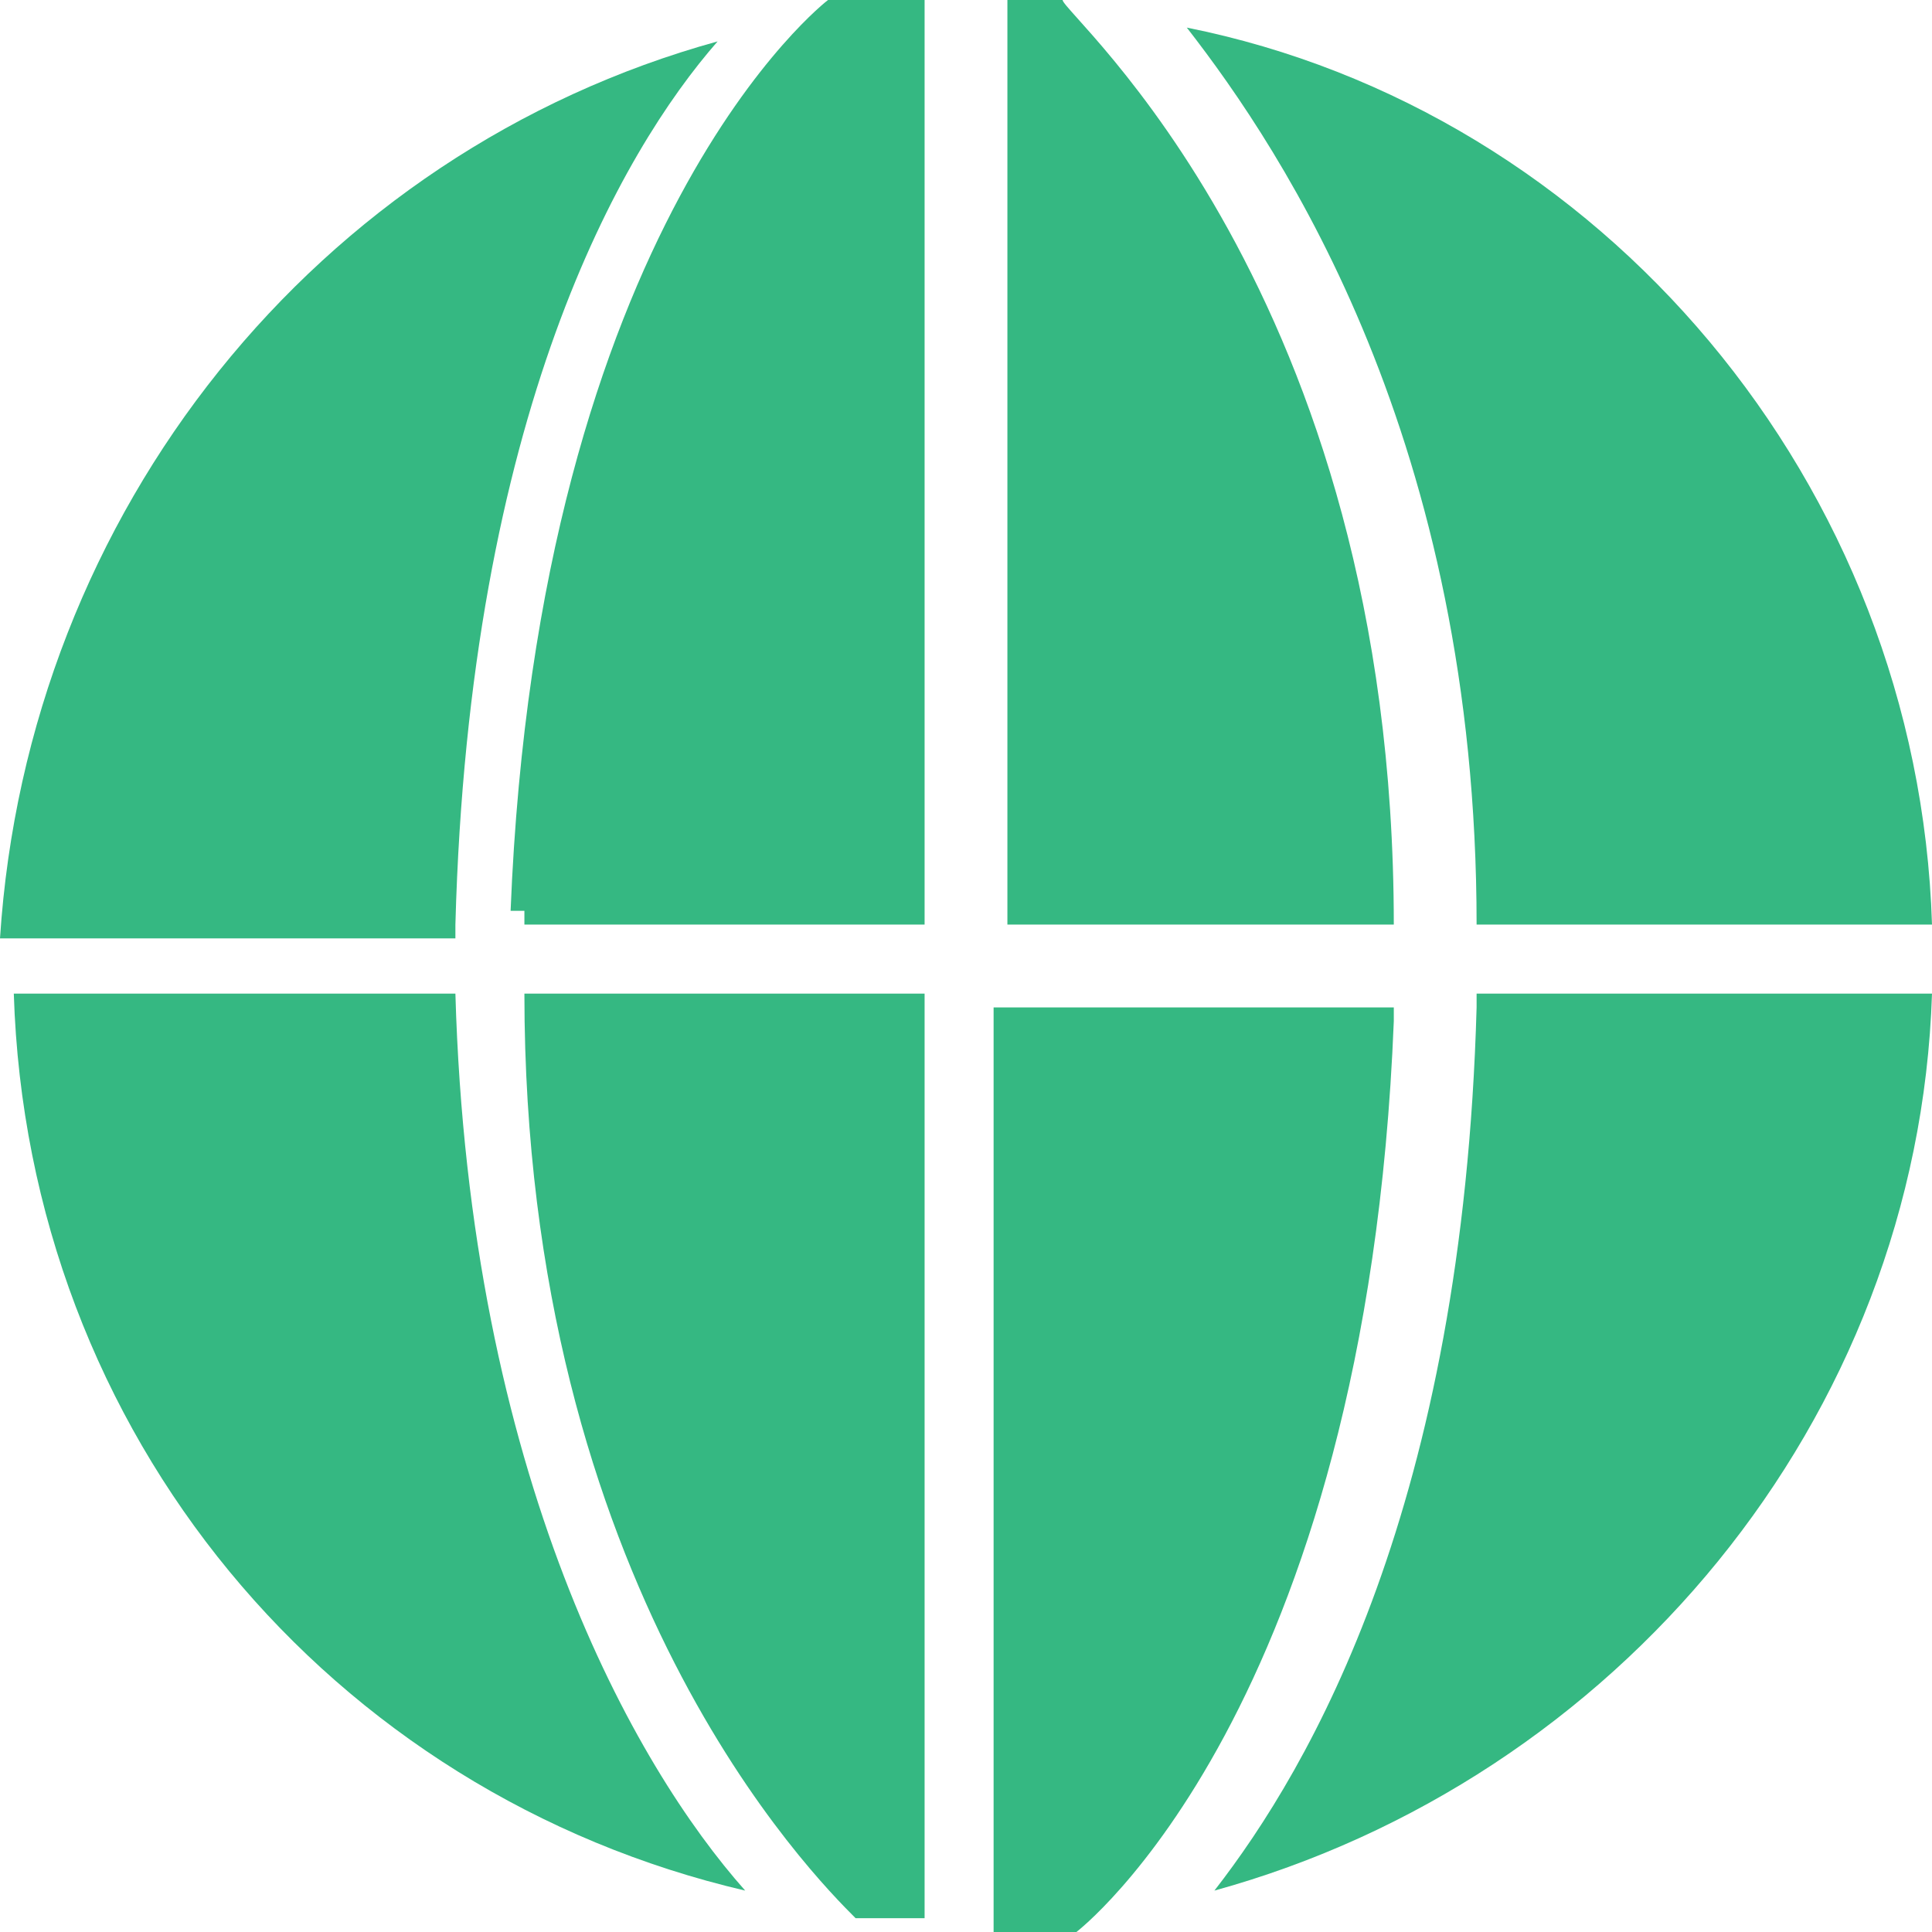
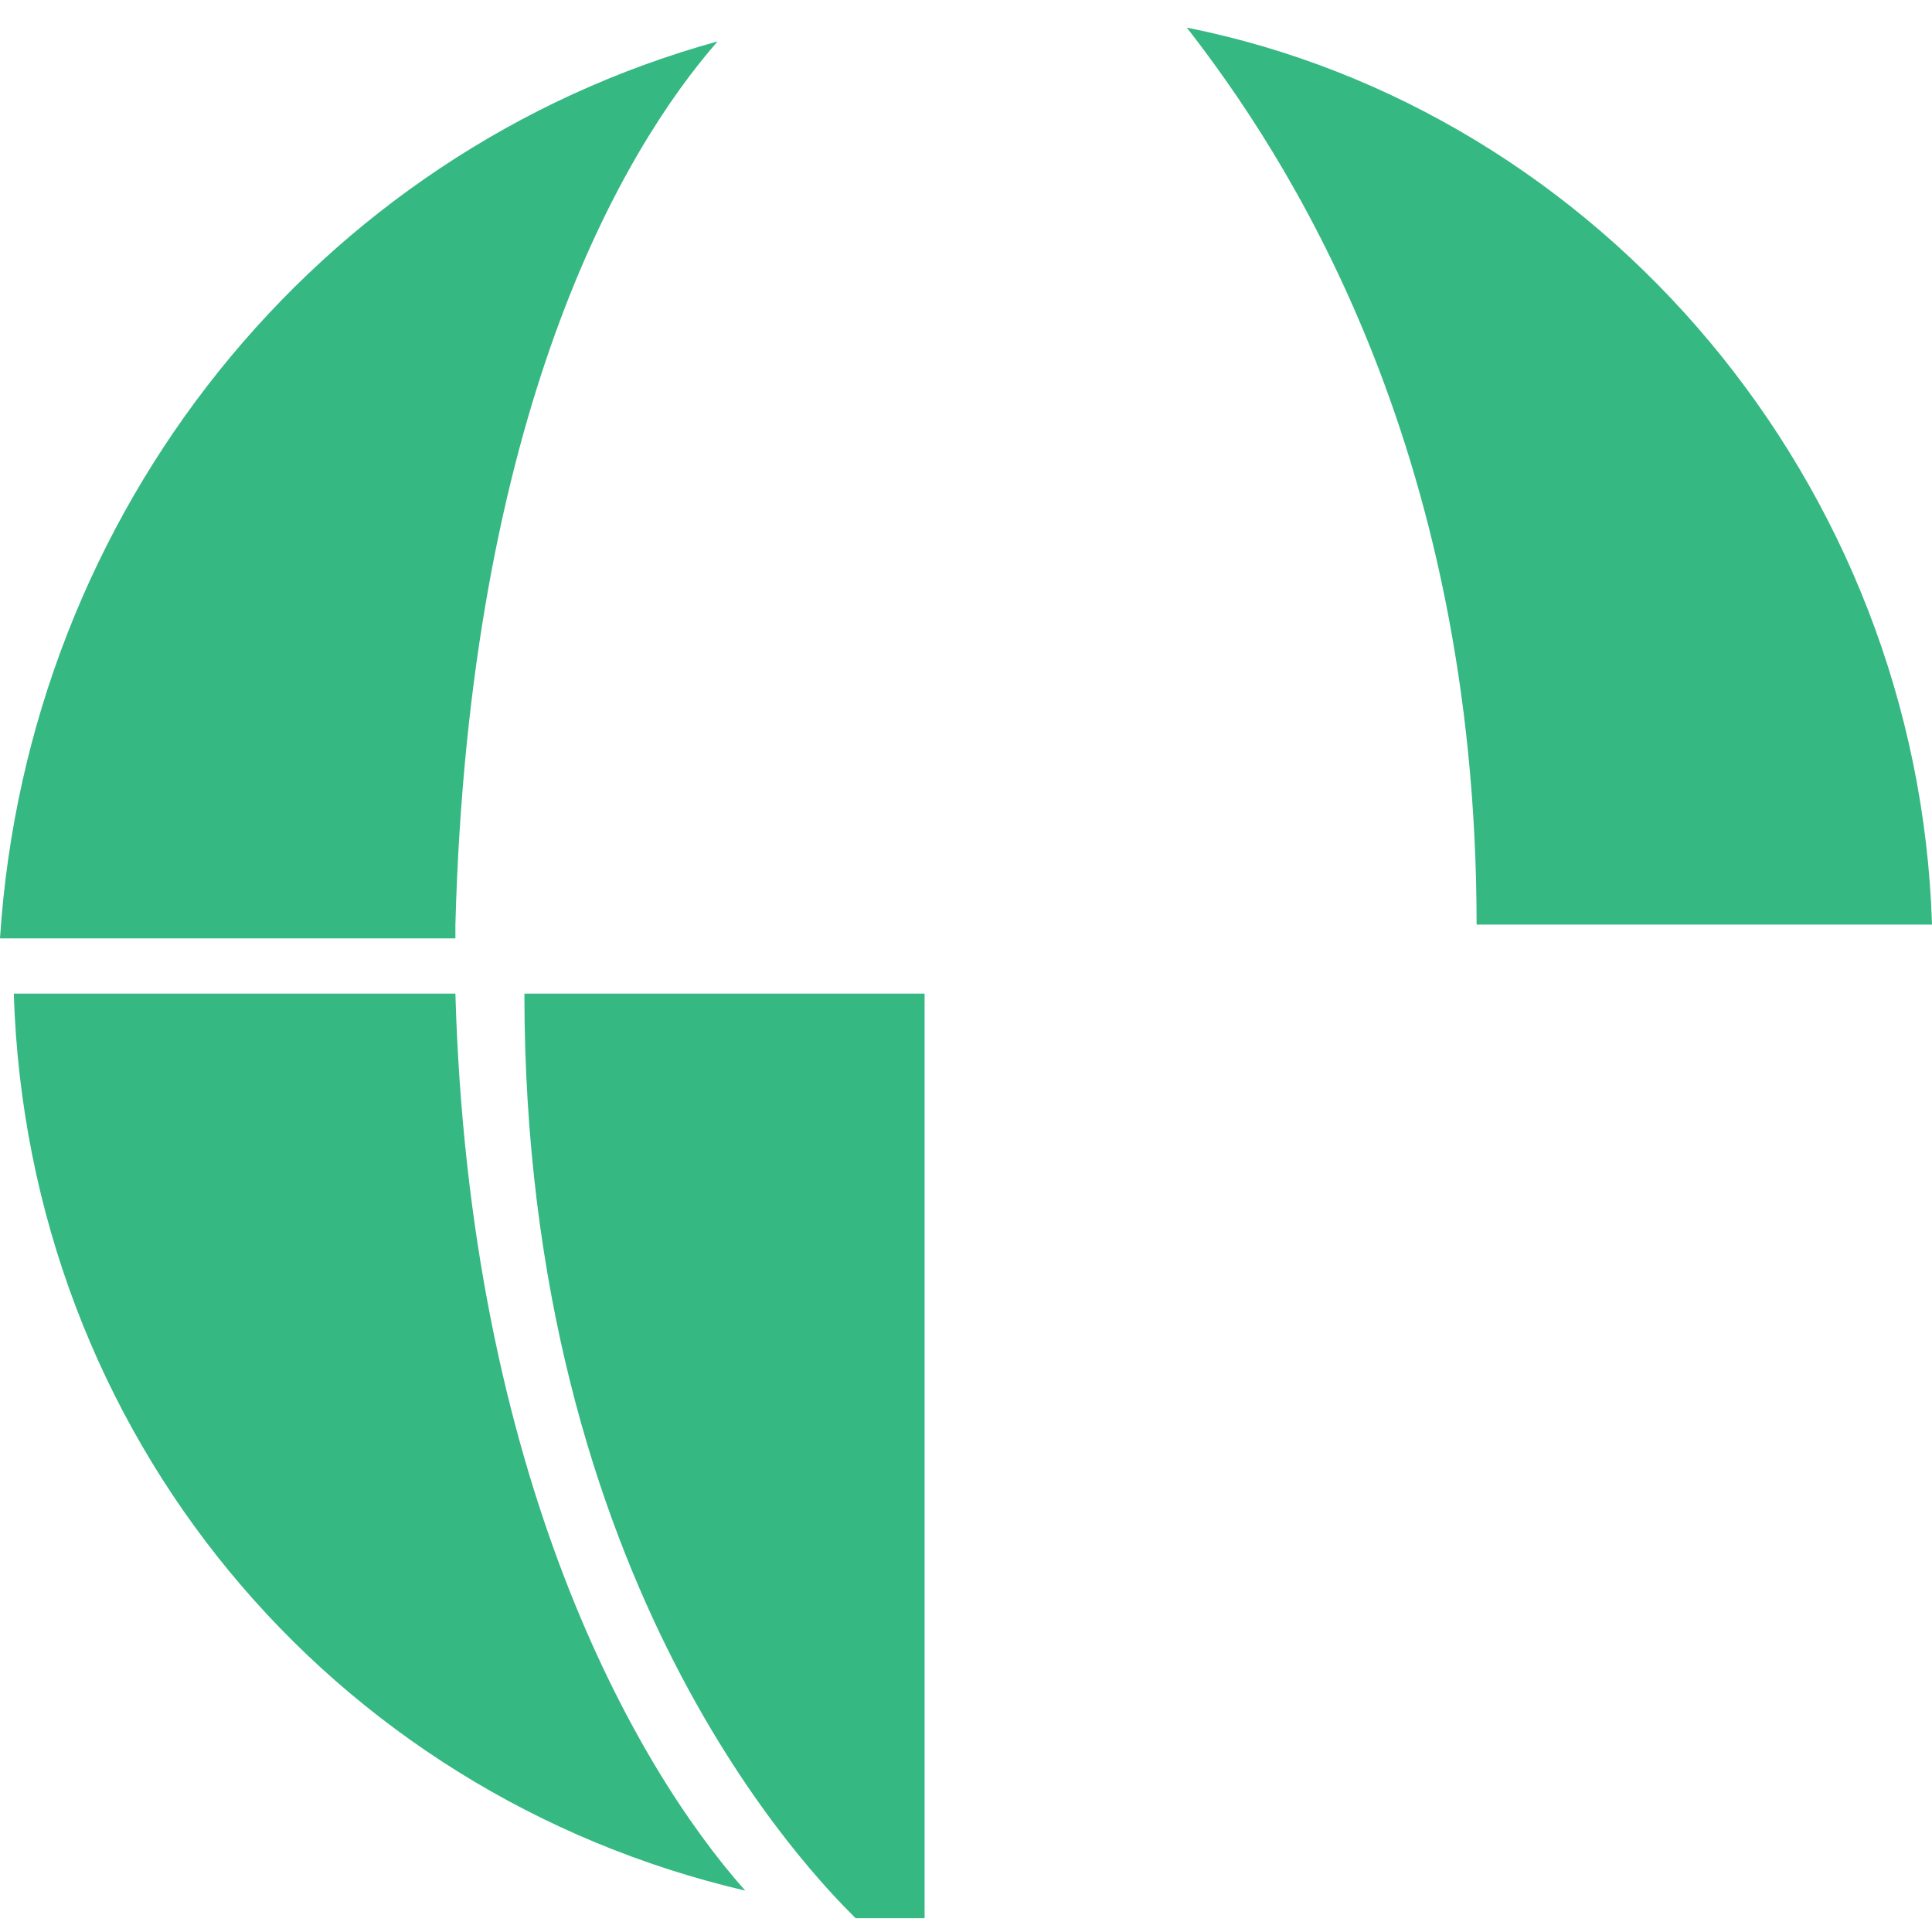
<svg xmlns="http://www.w3.org/2000/svg" id="Layer_2" viewBox="0 0 14 14">
  <defs>
    <style>.cls-1{fill:#35b882;}</style>
  </defs>
  <g id="Layer_1-2">
    <path class="cls-1" d="M5.4,13.7c-.8-.9-2-3-2.1-6.5H.1c.1,3.2,2.3,5.8,5.3,6.5Z" />
-     <path class="cls-1" d="M3.8,6.7h2.9V0h-.7s-2.1,1.6-2.3,6.6h.1v.1Z" />
-     <path class="cls-1" d="M10.7,7.3c-.1,3.6-1.2,5.5-1.9,6.4,2.9-.8,5.1-3.4,5.2-6.5h-3.3v.1Z" />
-     <path class="cls-1" d="M10.1,6.7C10.1,2.1,7.7.1,7.7,0h-.4v6.7h2.9-.1Z" />
    <path class="cls-1" d="M14,6.7c-.1-3.2-2.4-5.9-5.4-6.5.7.9,2.1,3,2.1,6.5h3.3,0Z" />
-     <path class="cls-1" d="M10.1,7.3h-2.9v6.7h.6s2.1-1.6,2.3-6.6h0v-.1Z" />
    <path class="cls-1" d="M3.8,7.2c0,4.3,2.1,6.4,2.4,6.7h.5v-6.7h-2.9Z" />
    <path class="cls-1" d="M3.3,6.7c.1-3.7,1.2-5.6,1.9-6.4C2.3,1.1.2,3.7,0,6.8h3.3v-.1Z" />
  </g>
</svg>